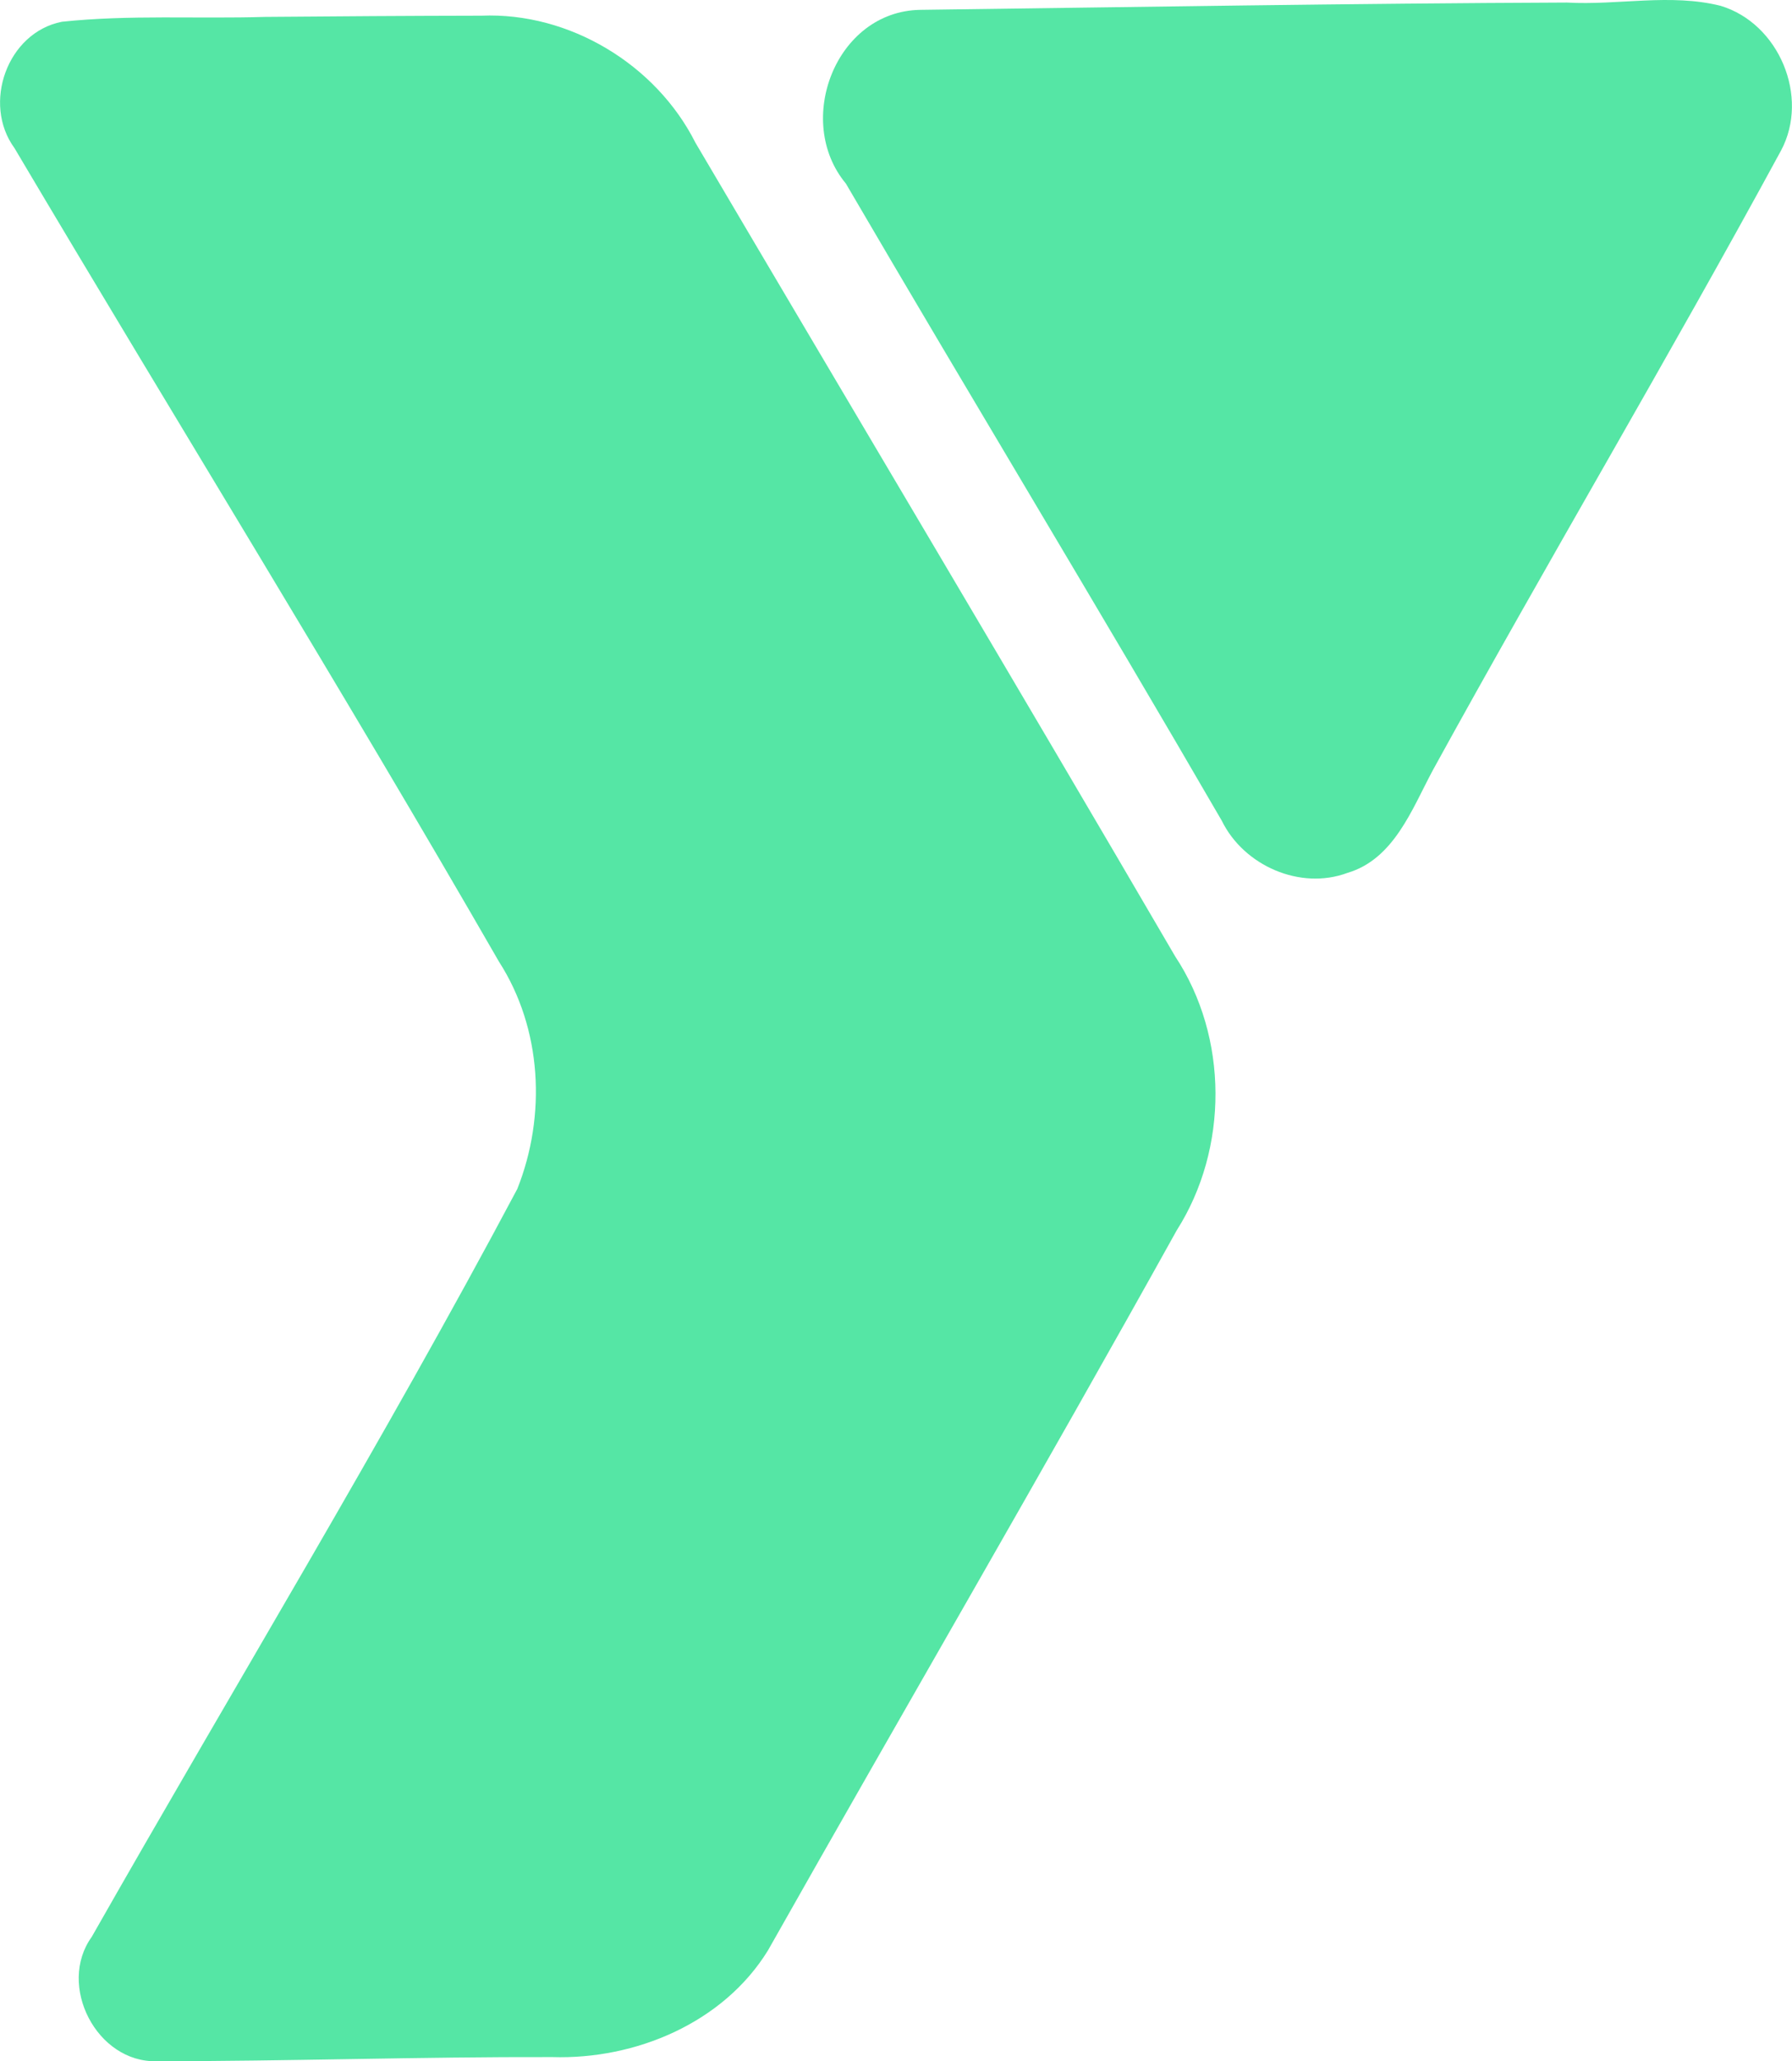
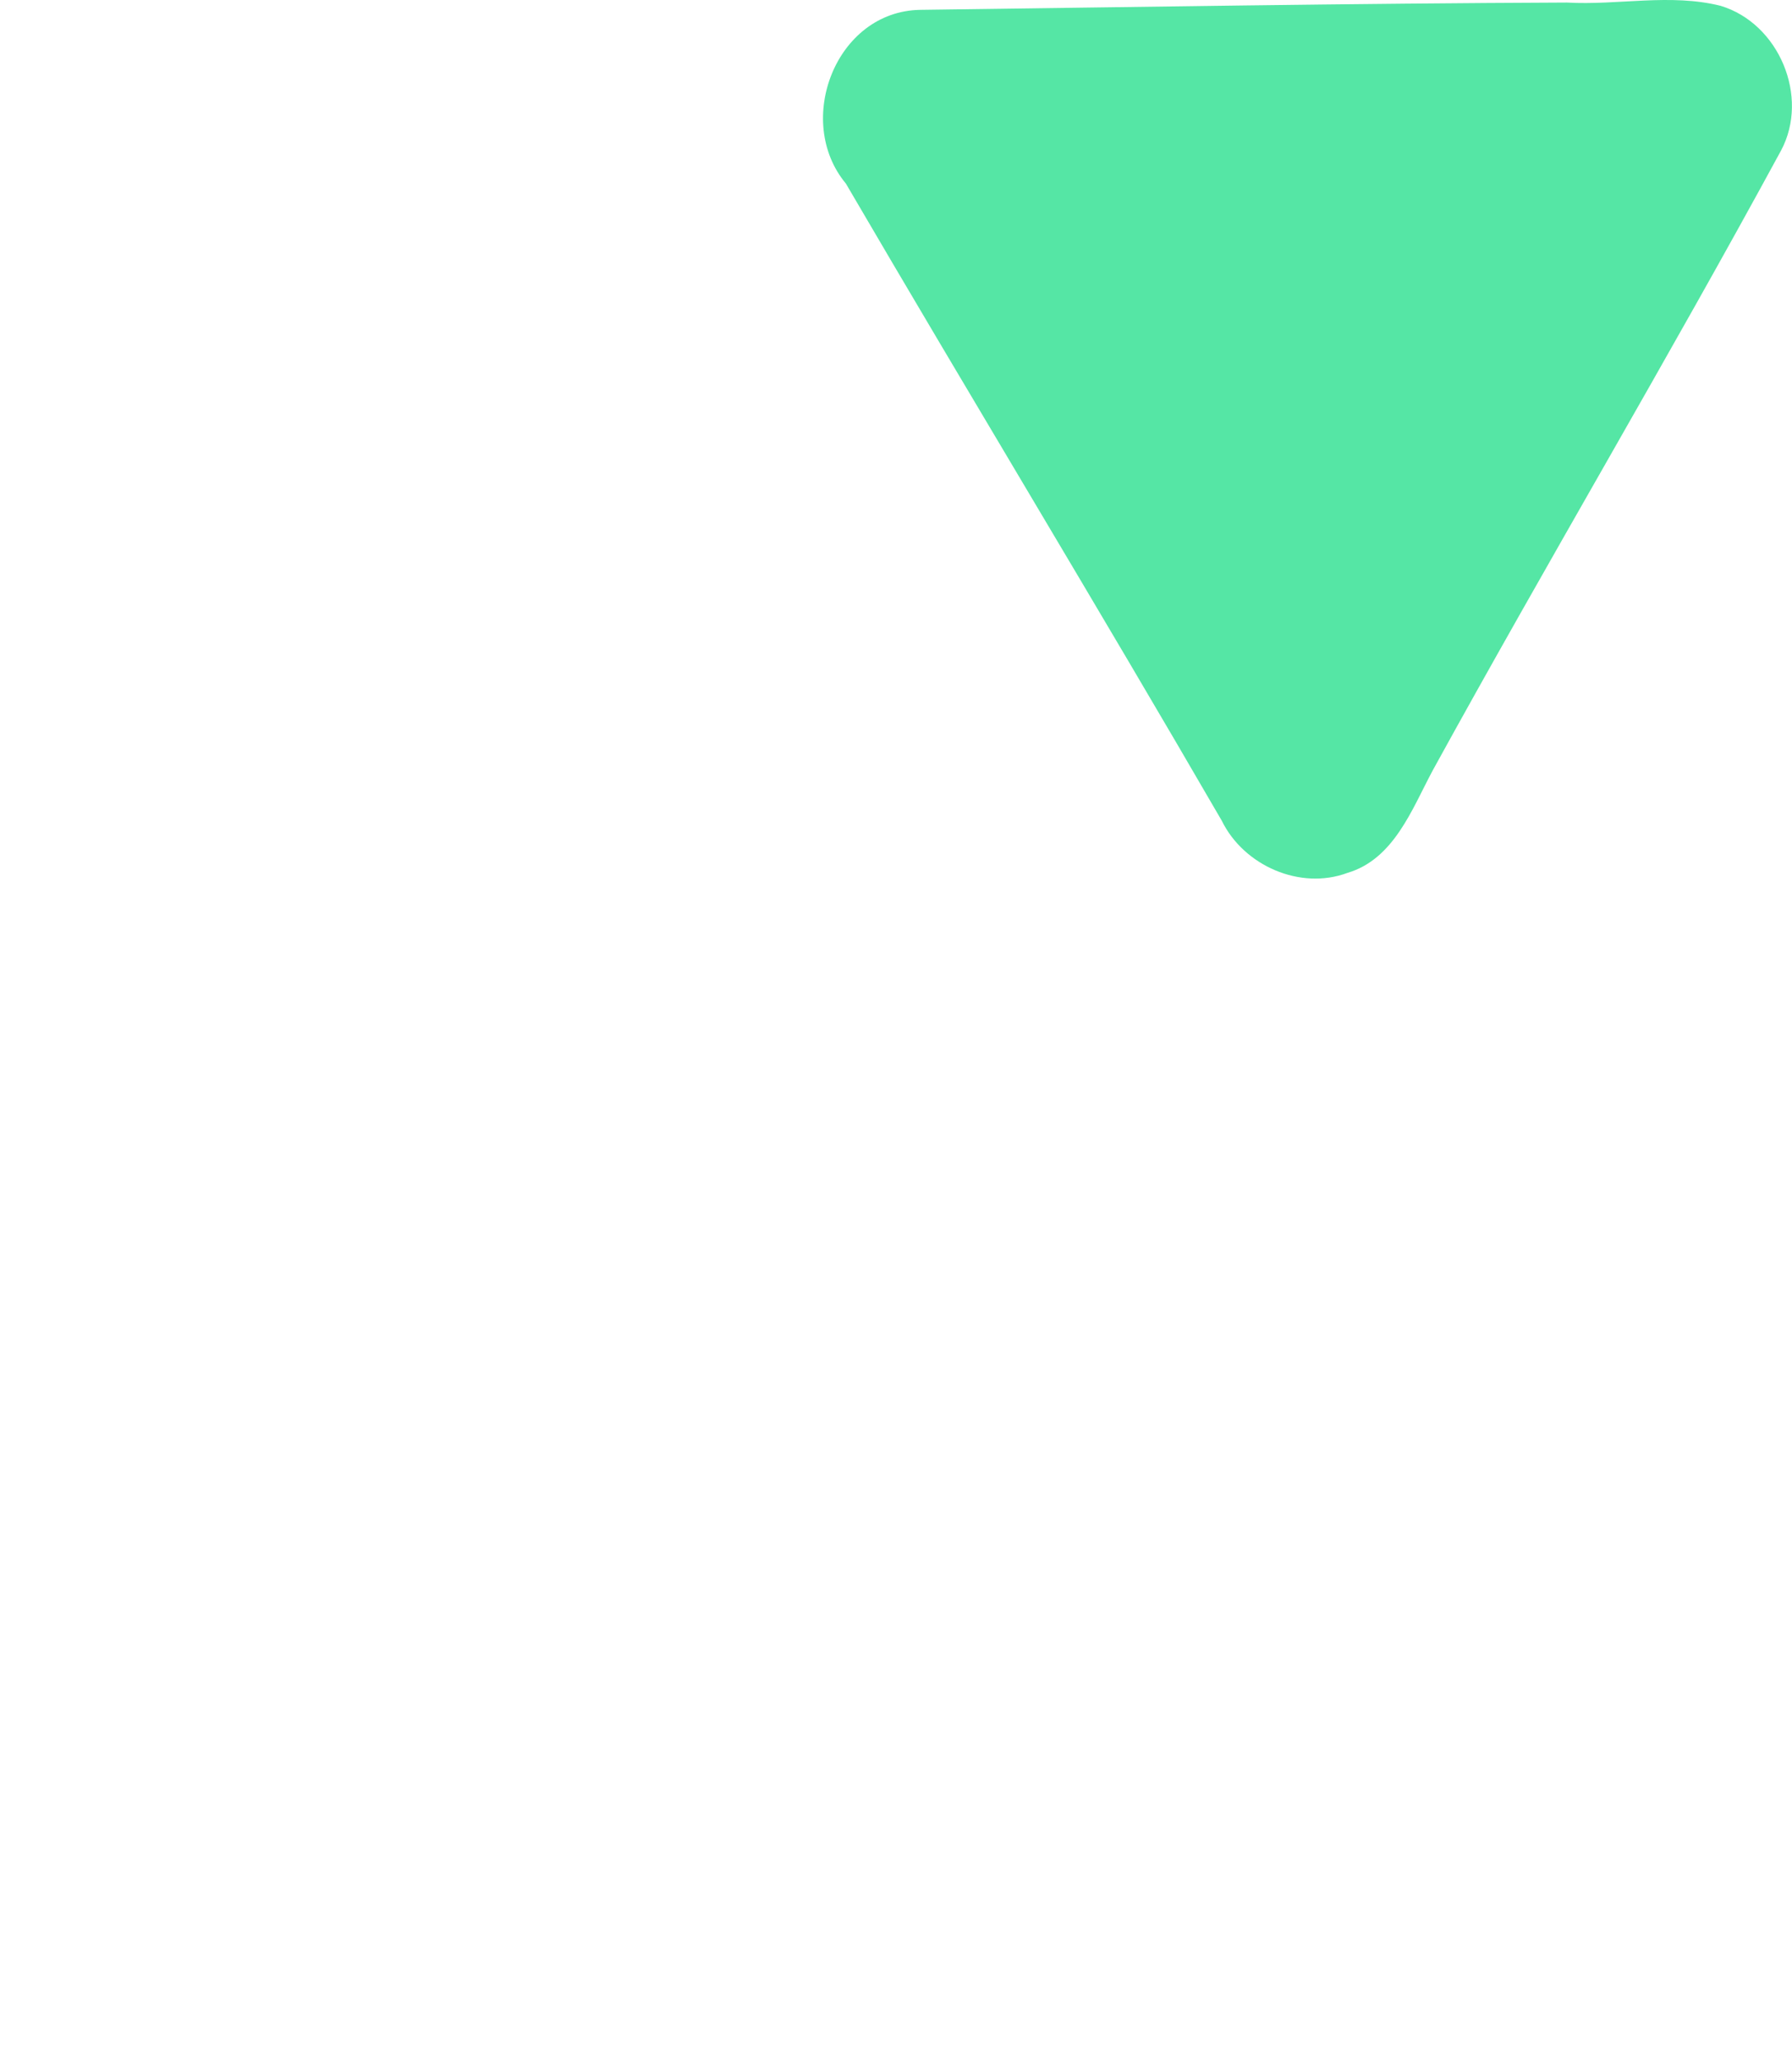
<svg xmlns="http://www.w3.org/2000/svg" version="1.1" x="0px" y="0px" viewBox="0 0 14.747 16.956" style="enable-background:new 0 0 14.747 16.956;" xml:space="preserve">
  <g id="YMCA_x5F_2011">
    <path fill="#55e6a5" d="M12.894,0.021c0.422,0.024,0.851-0.077,1.266,0.027c0.48,0.145,0.733,0.748,0.497,1.19c-0.931,1.714-1.928,3.391-2.867,5.1   c-0.171,0.319-0.319,0.729-0.701,0.842c-0.389,0.145-0.853-0.059-1.034-0.428C9.037,4.996,7.985,3.262,6.961,1.51   C6.533,0.996,6.877,0.093,7.572,0.081C9.346,0.058,11.119,0.028,12.894,0.021z" />
-     <path fill="#55e6a5" d="M2.183,0.139c0.592-0.005,1.185-0.009,1.778-0.01c0.723-0.03,1.437,0.4,1.762,1.045c1.316,2.232,2.642,4.456,3.948,6.693   c0.44,0.665,0.44,1.582,0.013,2.253c-1.104,1.986-2.247,3.947-3.365,5.925c-0.368,0.596-1.09,0.897-1.773,0.876   c-1.086-0.003-2.169,0.034-3.255,0.034c-0.496,0.014-0.823-0.625-0.536-1.023c1.167-2.052,2.394-4.068,3.502-6.152   c0.24-0.603,0.204-1.319-0.151-1.87C2.81,5.659,1.443,3.452,0.119,1.218c-0.267-0.365-0.06-0.95,0.39-1.039   C1.064,0.12,1.625,0.156,2.183,0.139z" />
  </g>
  <g id="Layer_1">
</g>
</svg>